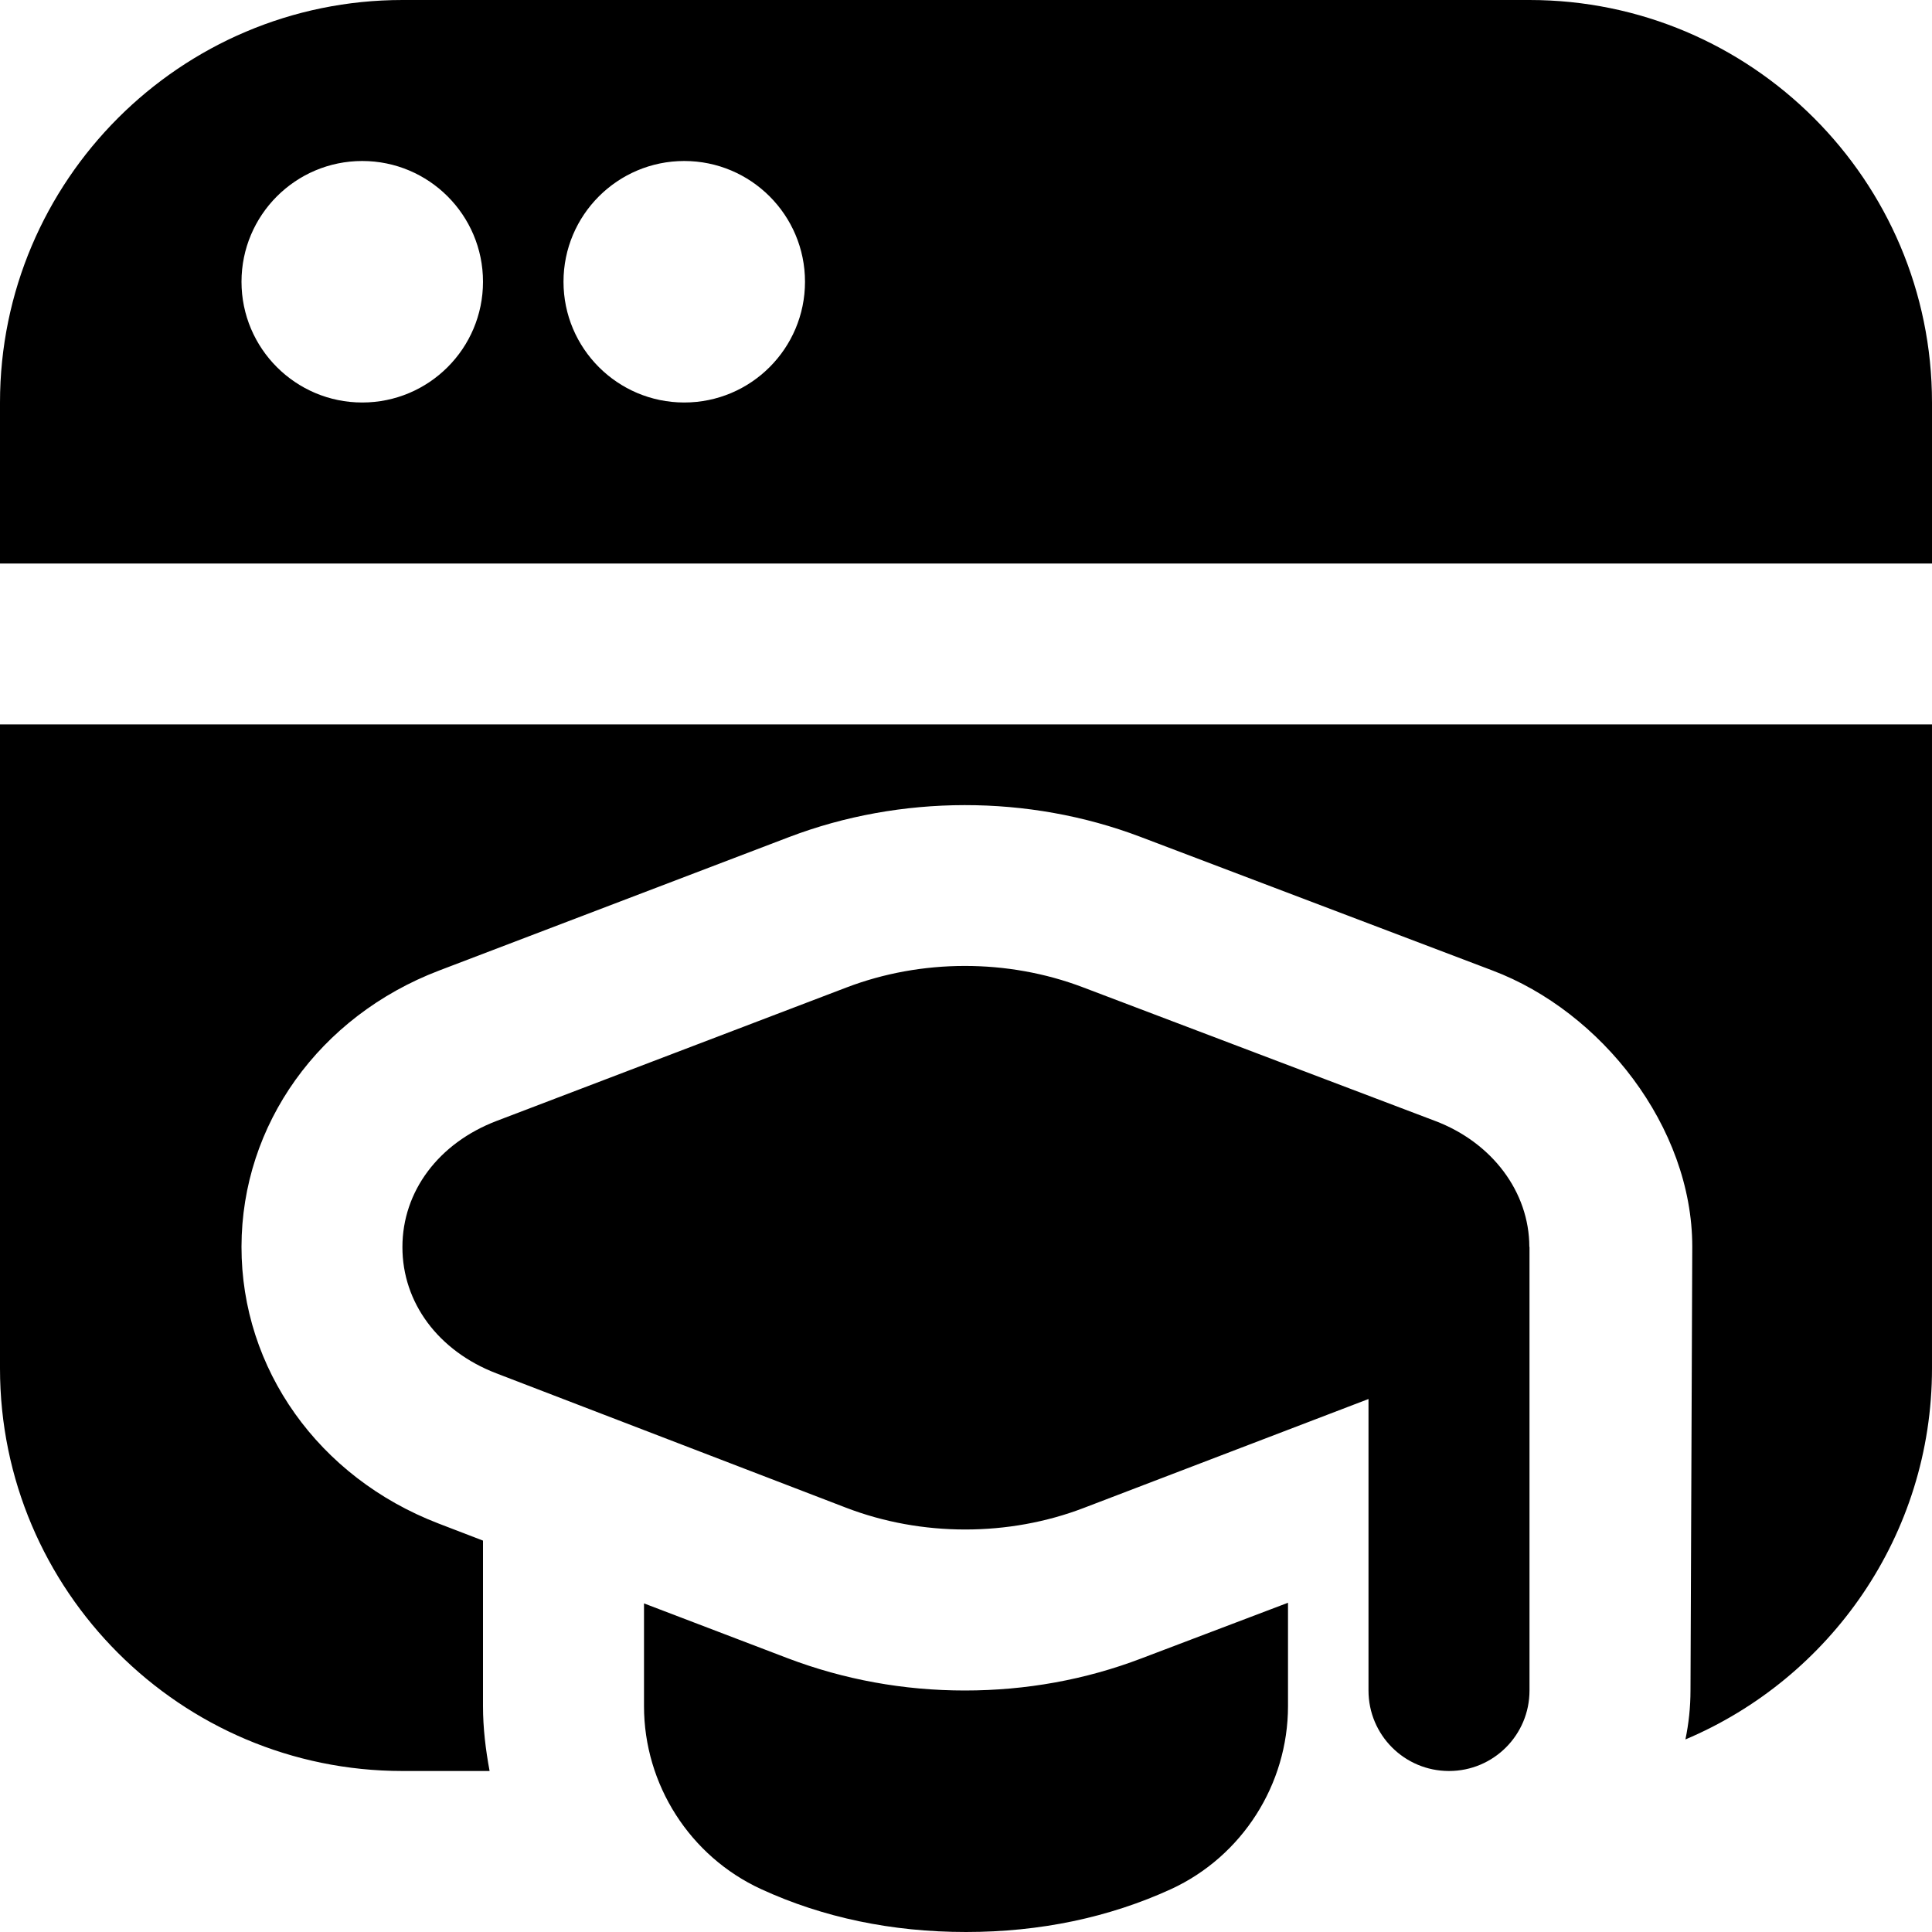
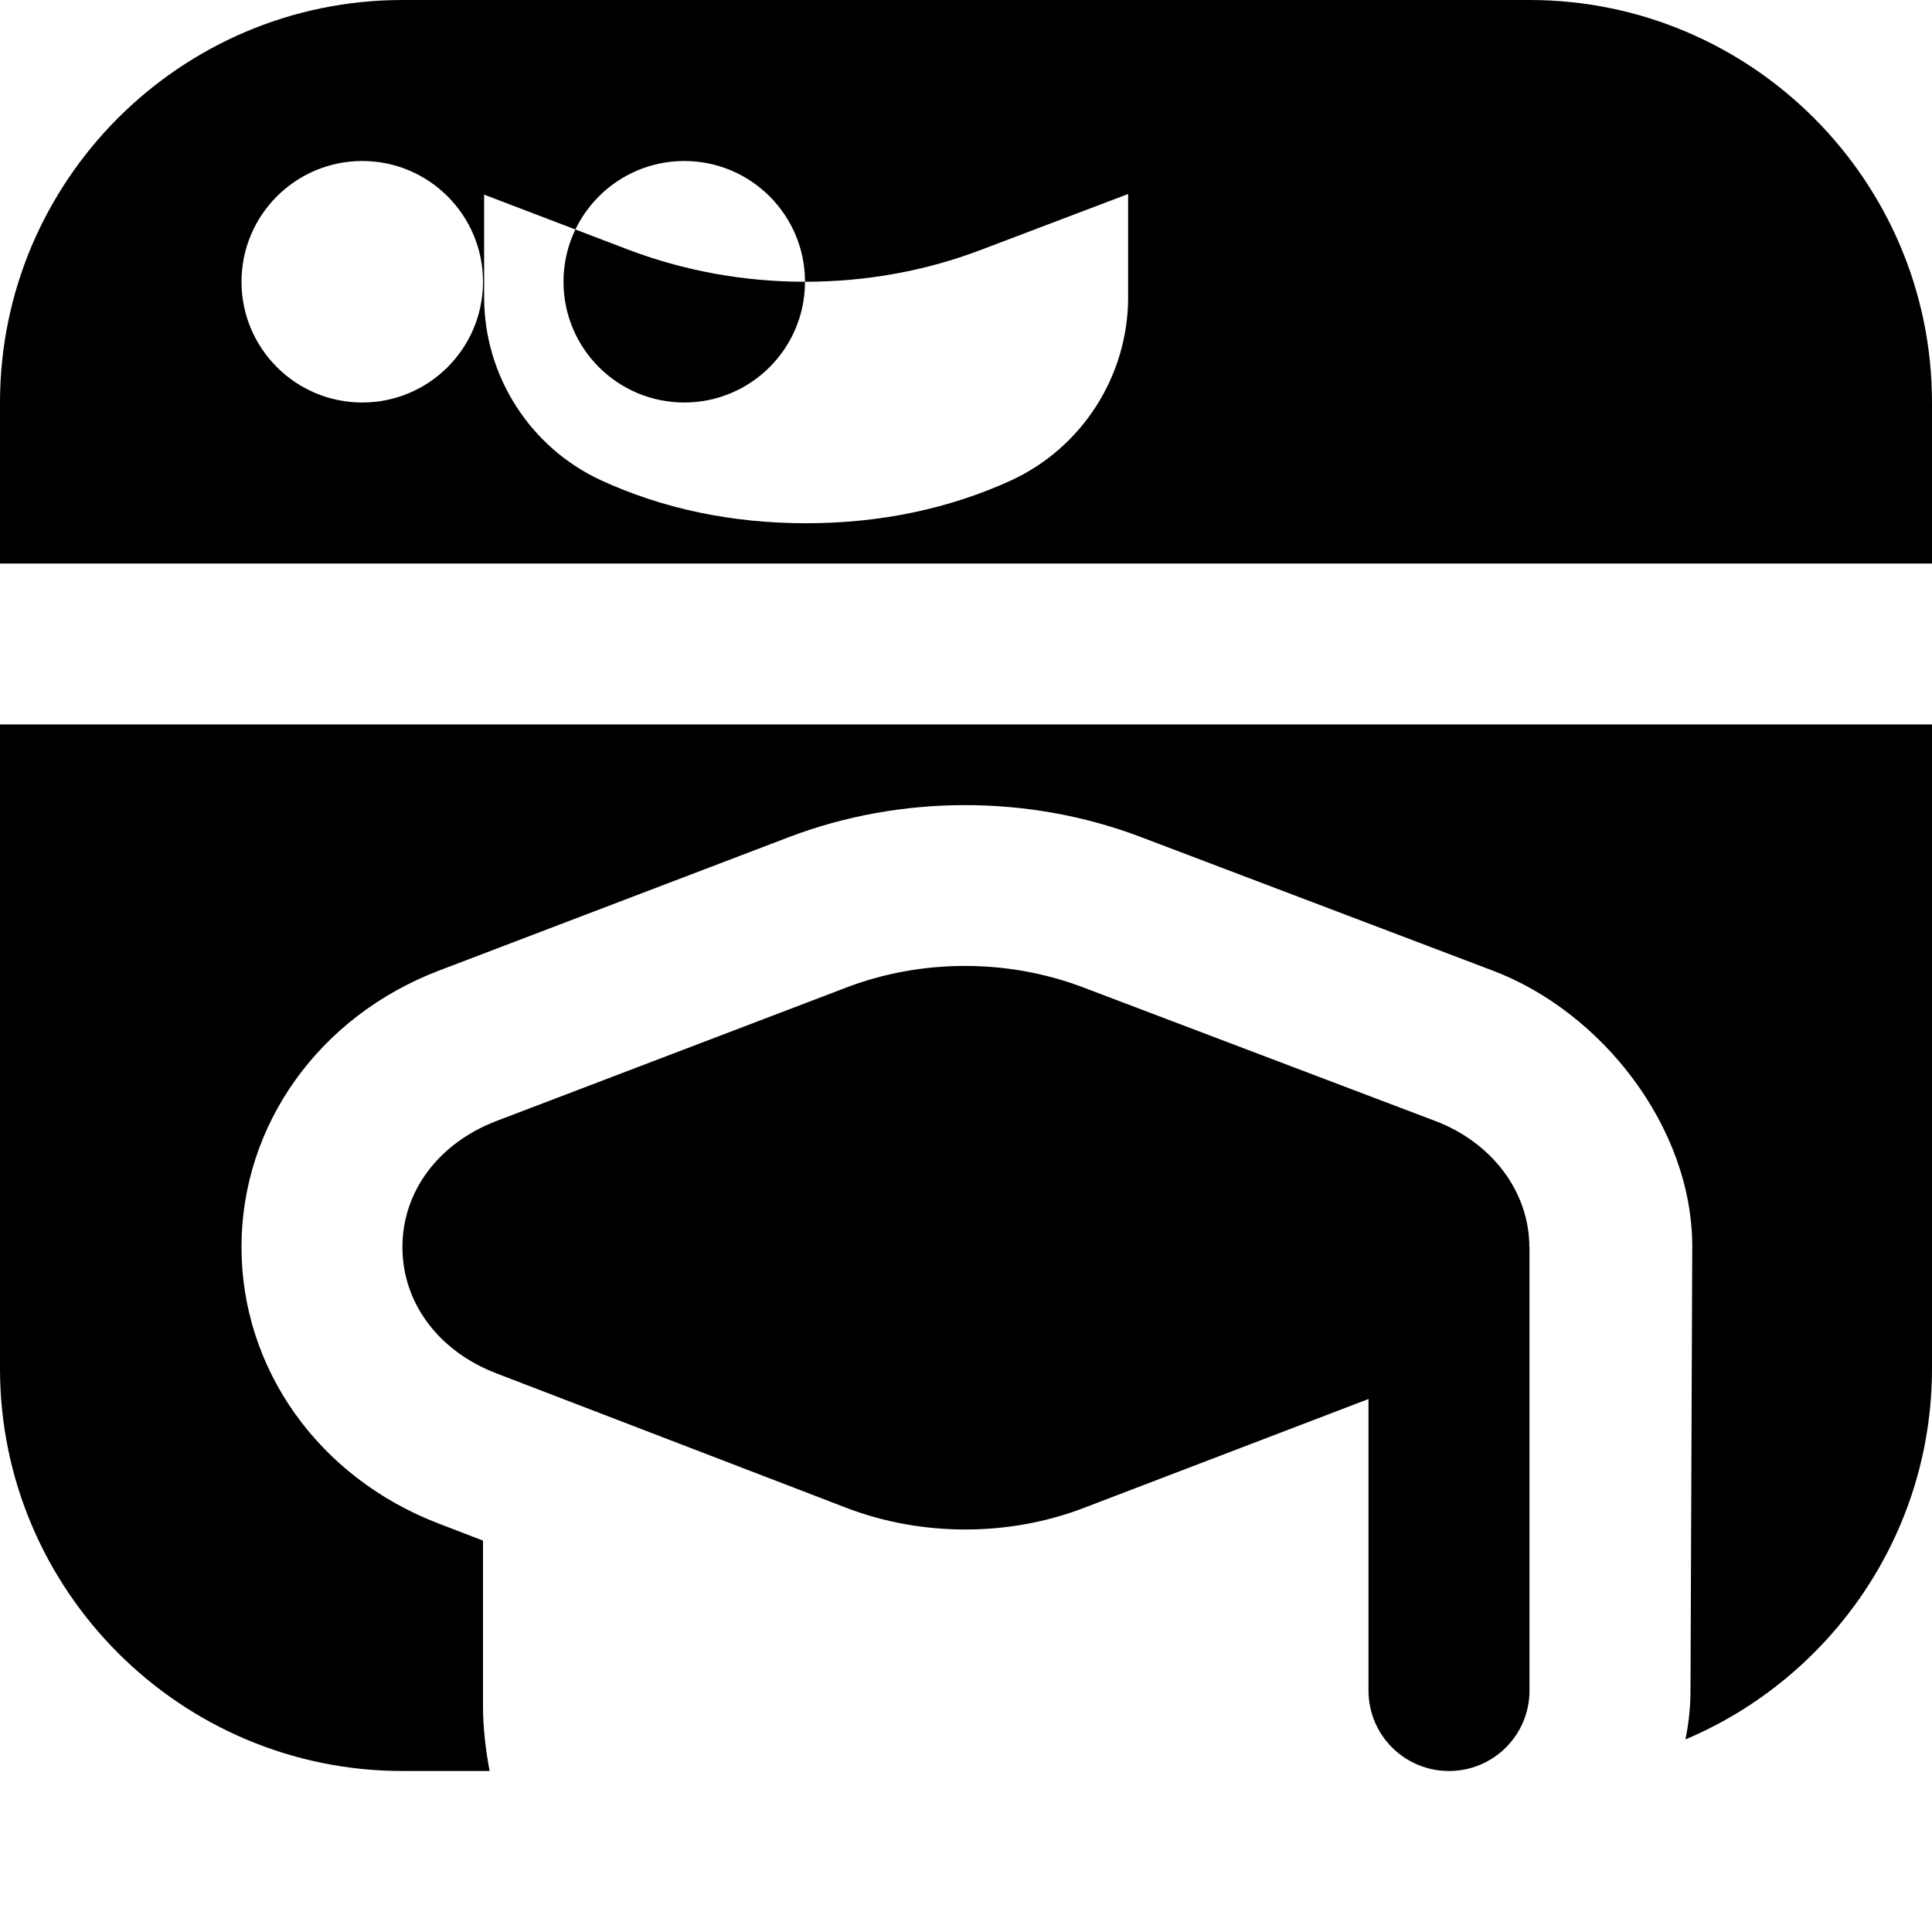
<svg xmlns="http://www.w3.org/2000/svg" id="Layer_1" data-name="Layer 1" viewBox="0 0 24 24">
-   <path d="m19,15.49c0,.097,0,5.51,0,5.51,0,.553-.447,1-1,1s-1-.447-1-1v-3.621l-3.534,1.352c-.469.18-.972.269-1.475.269-.506,0-1.011-.09-1.482-.271l-4.346-1.67c-.719-.277-1.165-.878-1.164-1.568,0-.691.449-1.291,1.169-1.566l4.347-1.658h0c.932-.356,2.003-.357,2.936-.003l4.375,1.66c.71.268,1.171.883,1.172,1.565Zm5-10.49v2H0v-2C0,2.243,2.243,0,5,0h14c2.757,0,5,2.243,5,5ZM6,3.5c0-.828-.672-1.5-1.5-1.5s-1.5.672-1.5,1.5.672,1.5,1.5,1.5,1.5-.672,1.5-1.5Zm4,0c0-.828-.672-1.5-1.5-1.5s-1.5.672-1.5,1.5.672,1.5,1.5,1.5,1.5-.672,1.5-1.5Zm1.986,17.5c-.761,0-1.5-.135-2.199-.4l-1.787-.682v1.276c0,.974.57,1.866,1.454,2.273.769.354,1.625.533,2.546.533s1.777-.18,2.548-.533c.882-.407,1.452-1.3,1.452-2.273v-1.284l-1.823.692c-.692.264-1.43.398-2.191.398ZM0,17c0,2.757,2.243,5,5,5h1.082c-.049-.264-.082-.532-.082-.807v-2.055l-.554-.213c-1.488-.572-2.448-1.921-2.446-3.438s.966-2.863,2.456-3.431l4.347-1.658c1.385-.527,2.973-.529,4.359-.004l4.376,1.661c1.356.511,2.484,1.944,2.484,3.431,0,.106-.022,5.513-.022,5.513,0,.208-.022.412-.063.609,1.797-.759,3.063-2.538,3.063-4.609v-8H0v8Z" />
+   <path d="m19,15.49c0,.097,0,5.51,0,5.51,0,.553-.447,1-1,1s-1-.447-1-1v-3.621l-3.534,1.352c-.469.18-.972.269-1.475.269-.506,0-1.011-.09-1.482-.271l-4.346-1.67c-.719-.277-1.165-.878-1.164-1.568,0-.691.449-1.291,1.169-1.566l4.347-1.658h0c.932-.356,2.003-.357,2.936-.003l4.375,1.66c.71.268,1.171.883,1.172,1.565Zm5-10.49v2H0v-2C0,2.243,2.243,0,5,0h14c2.757,0,5,2.243,5,5ZM6,3.5c0-.828-.672-1.5-1.5-1.5s-1.5.672-1.5,1.5.672,1.5,1.5,1.5,1.5-.672,1.5-1.5Zm4,0c0-.828-.672-1.5-1.5-1.5s-1.5.672-1.5,1.5.672,1.5,1.5,1.5,1.5-.672,1.5-1.5Zc-.761,0-1.5-.135-2.199-.4l-1.787-.682v1.276c0,.974.57,1.866,1.454,2.273.769.354,1.625.533,2.546.533s1.777-.18,2.548-.533c.882-.407,1.452-1.3,1.452-2.273v-1.284l-1.823.692c-.692.264-1.43.398-2.191.398ZM0,17c0,2.757,2.243,5,5,5h1.082c-.049-.264-.082-.532-.082-.807v-2.055l-.554-.213c-1.488-.572-2.448-1.921-2.446-3.438s.966-2.863,2.456-3.431l4.347-1.658c1.385-.527,2.973-.529,4.359-.004l4.376,1.661c1.356.511,2.484,1.944,2.484,3.431,0,.106-.022,5.513-.022,5.513,0,.208-.022.412-.063.609,1.797-.759,3.063-2.538,3.063-4.609v-8H0v8Z" />
</svg>